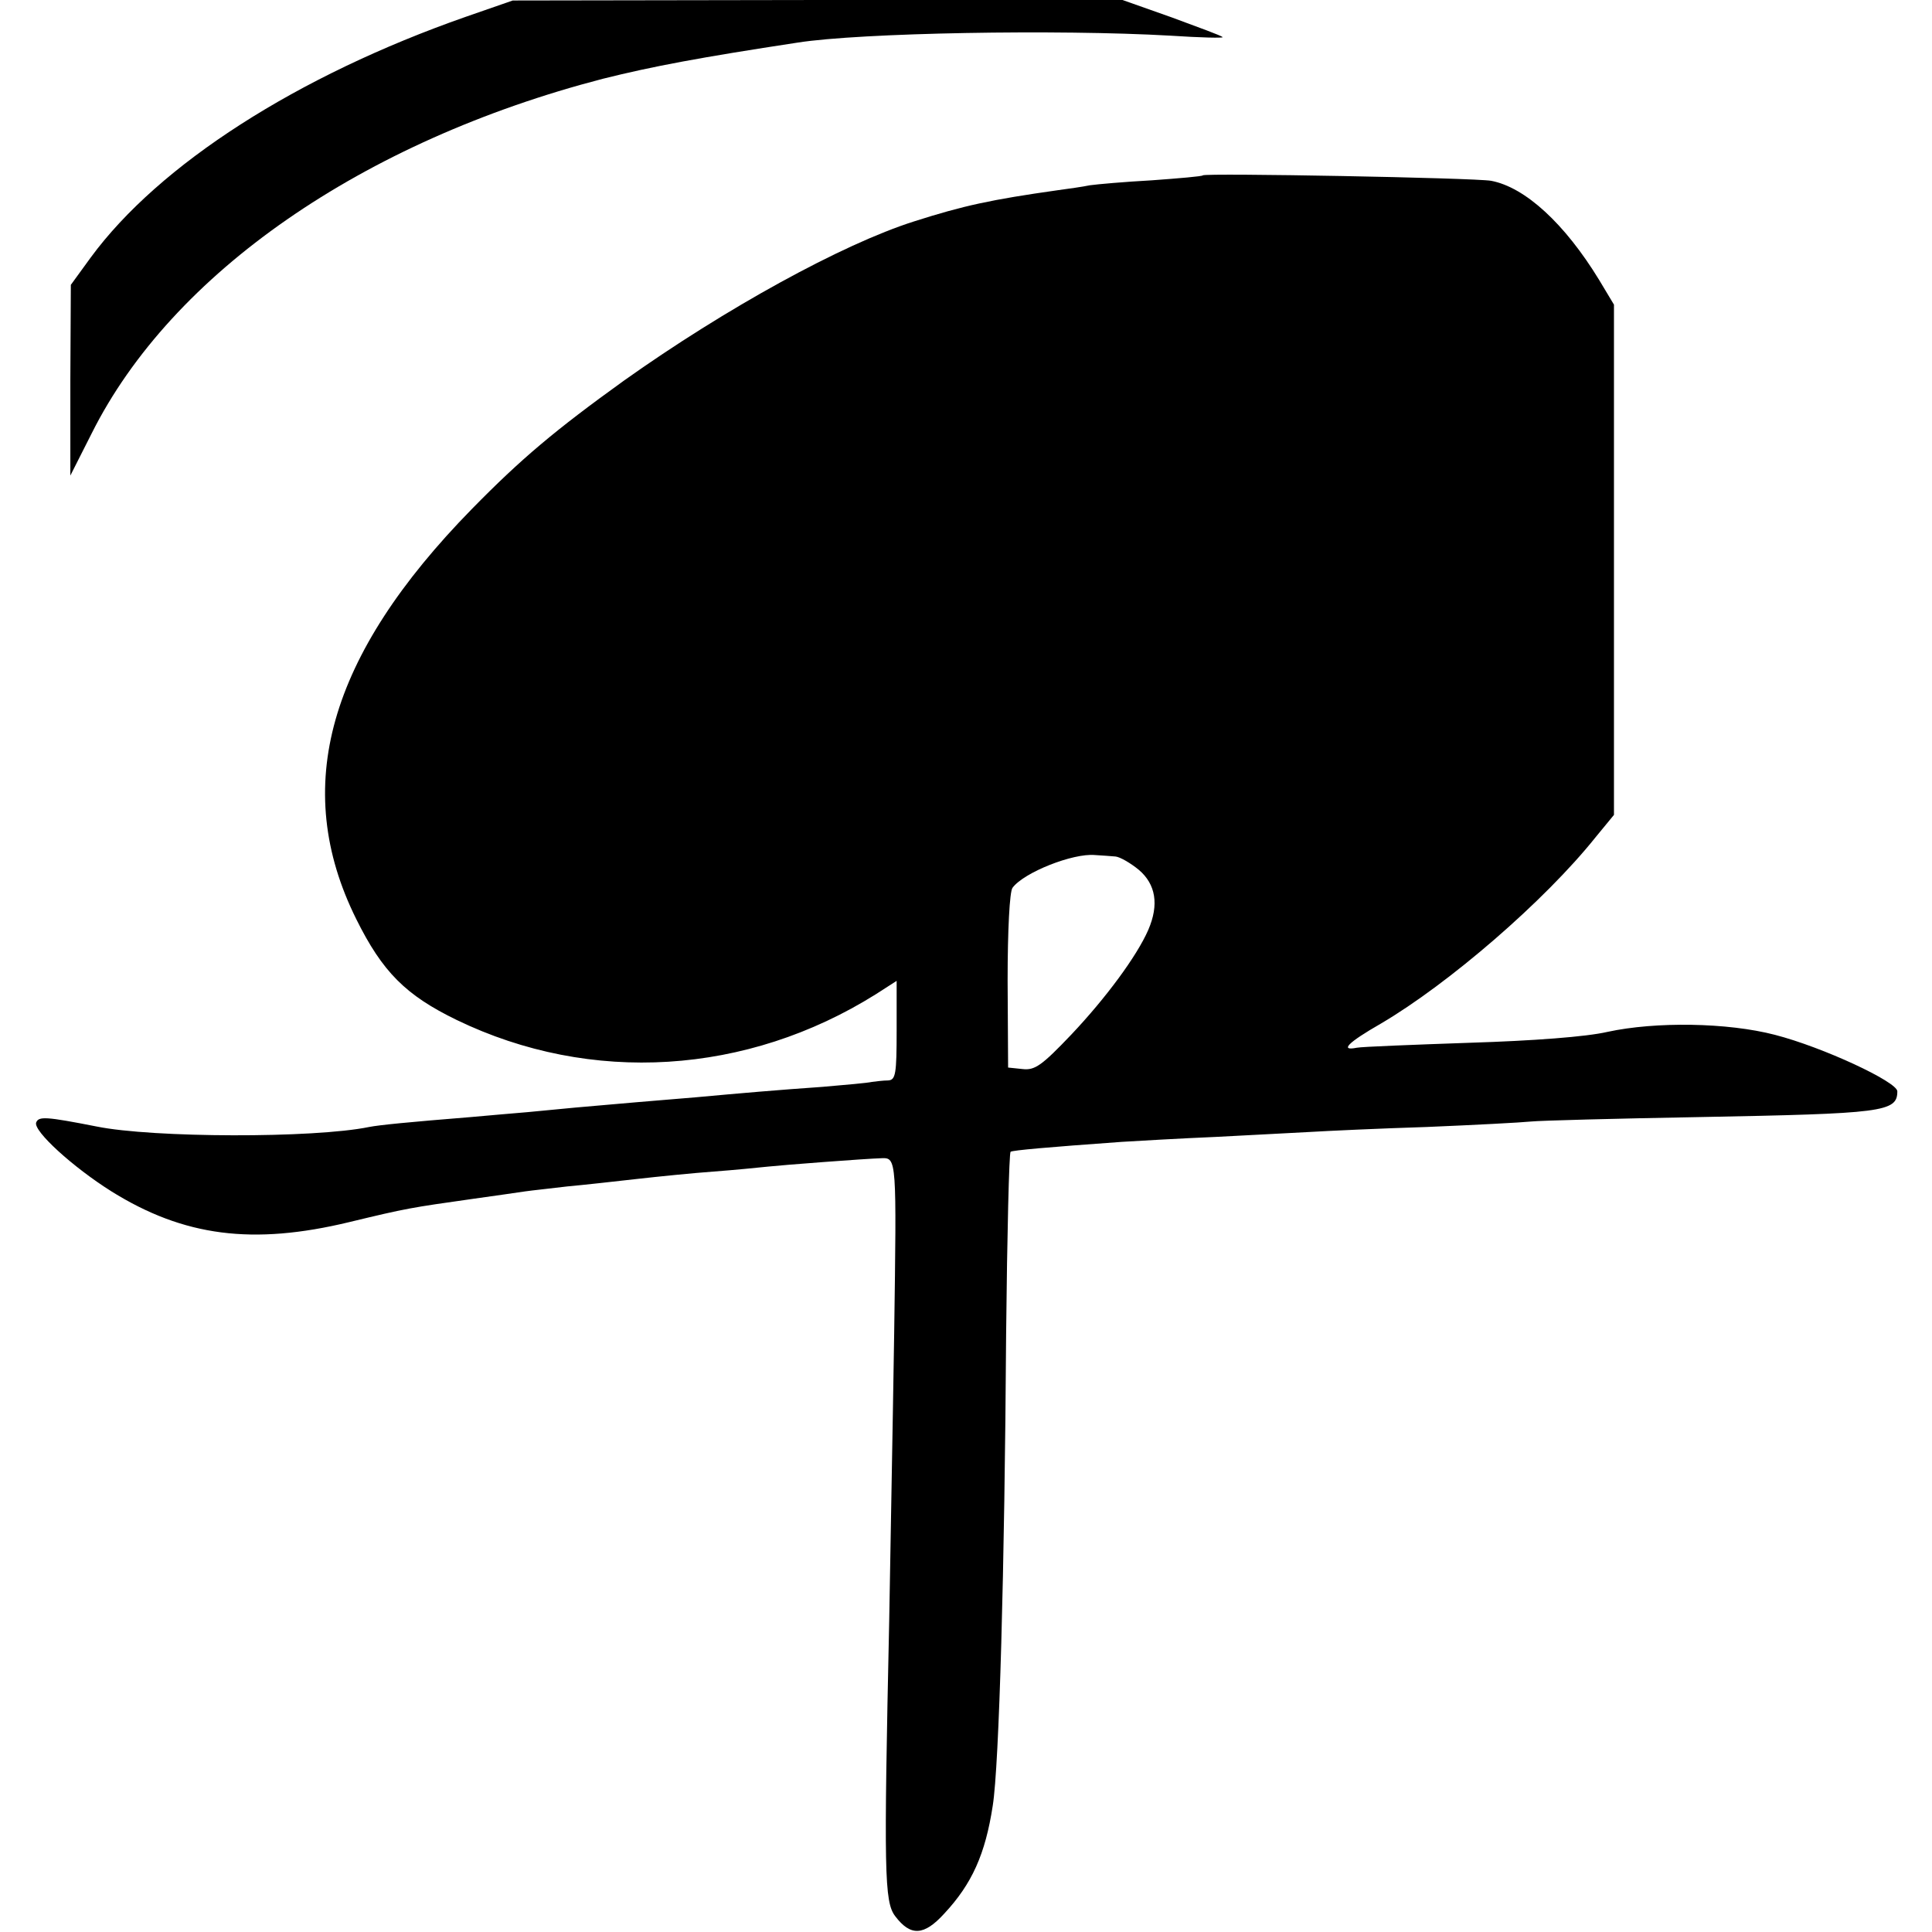
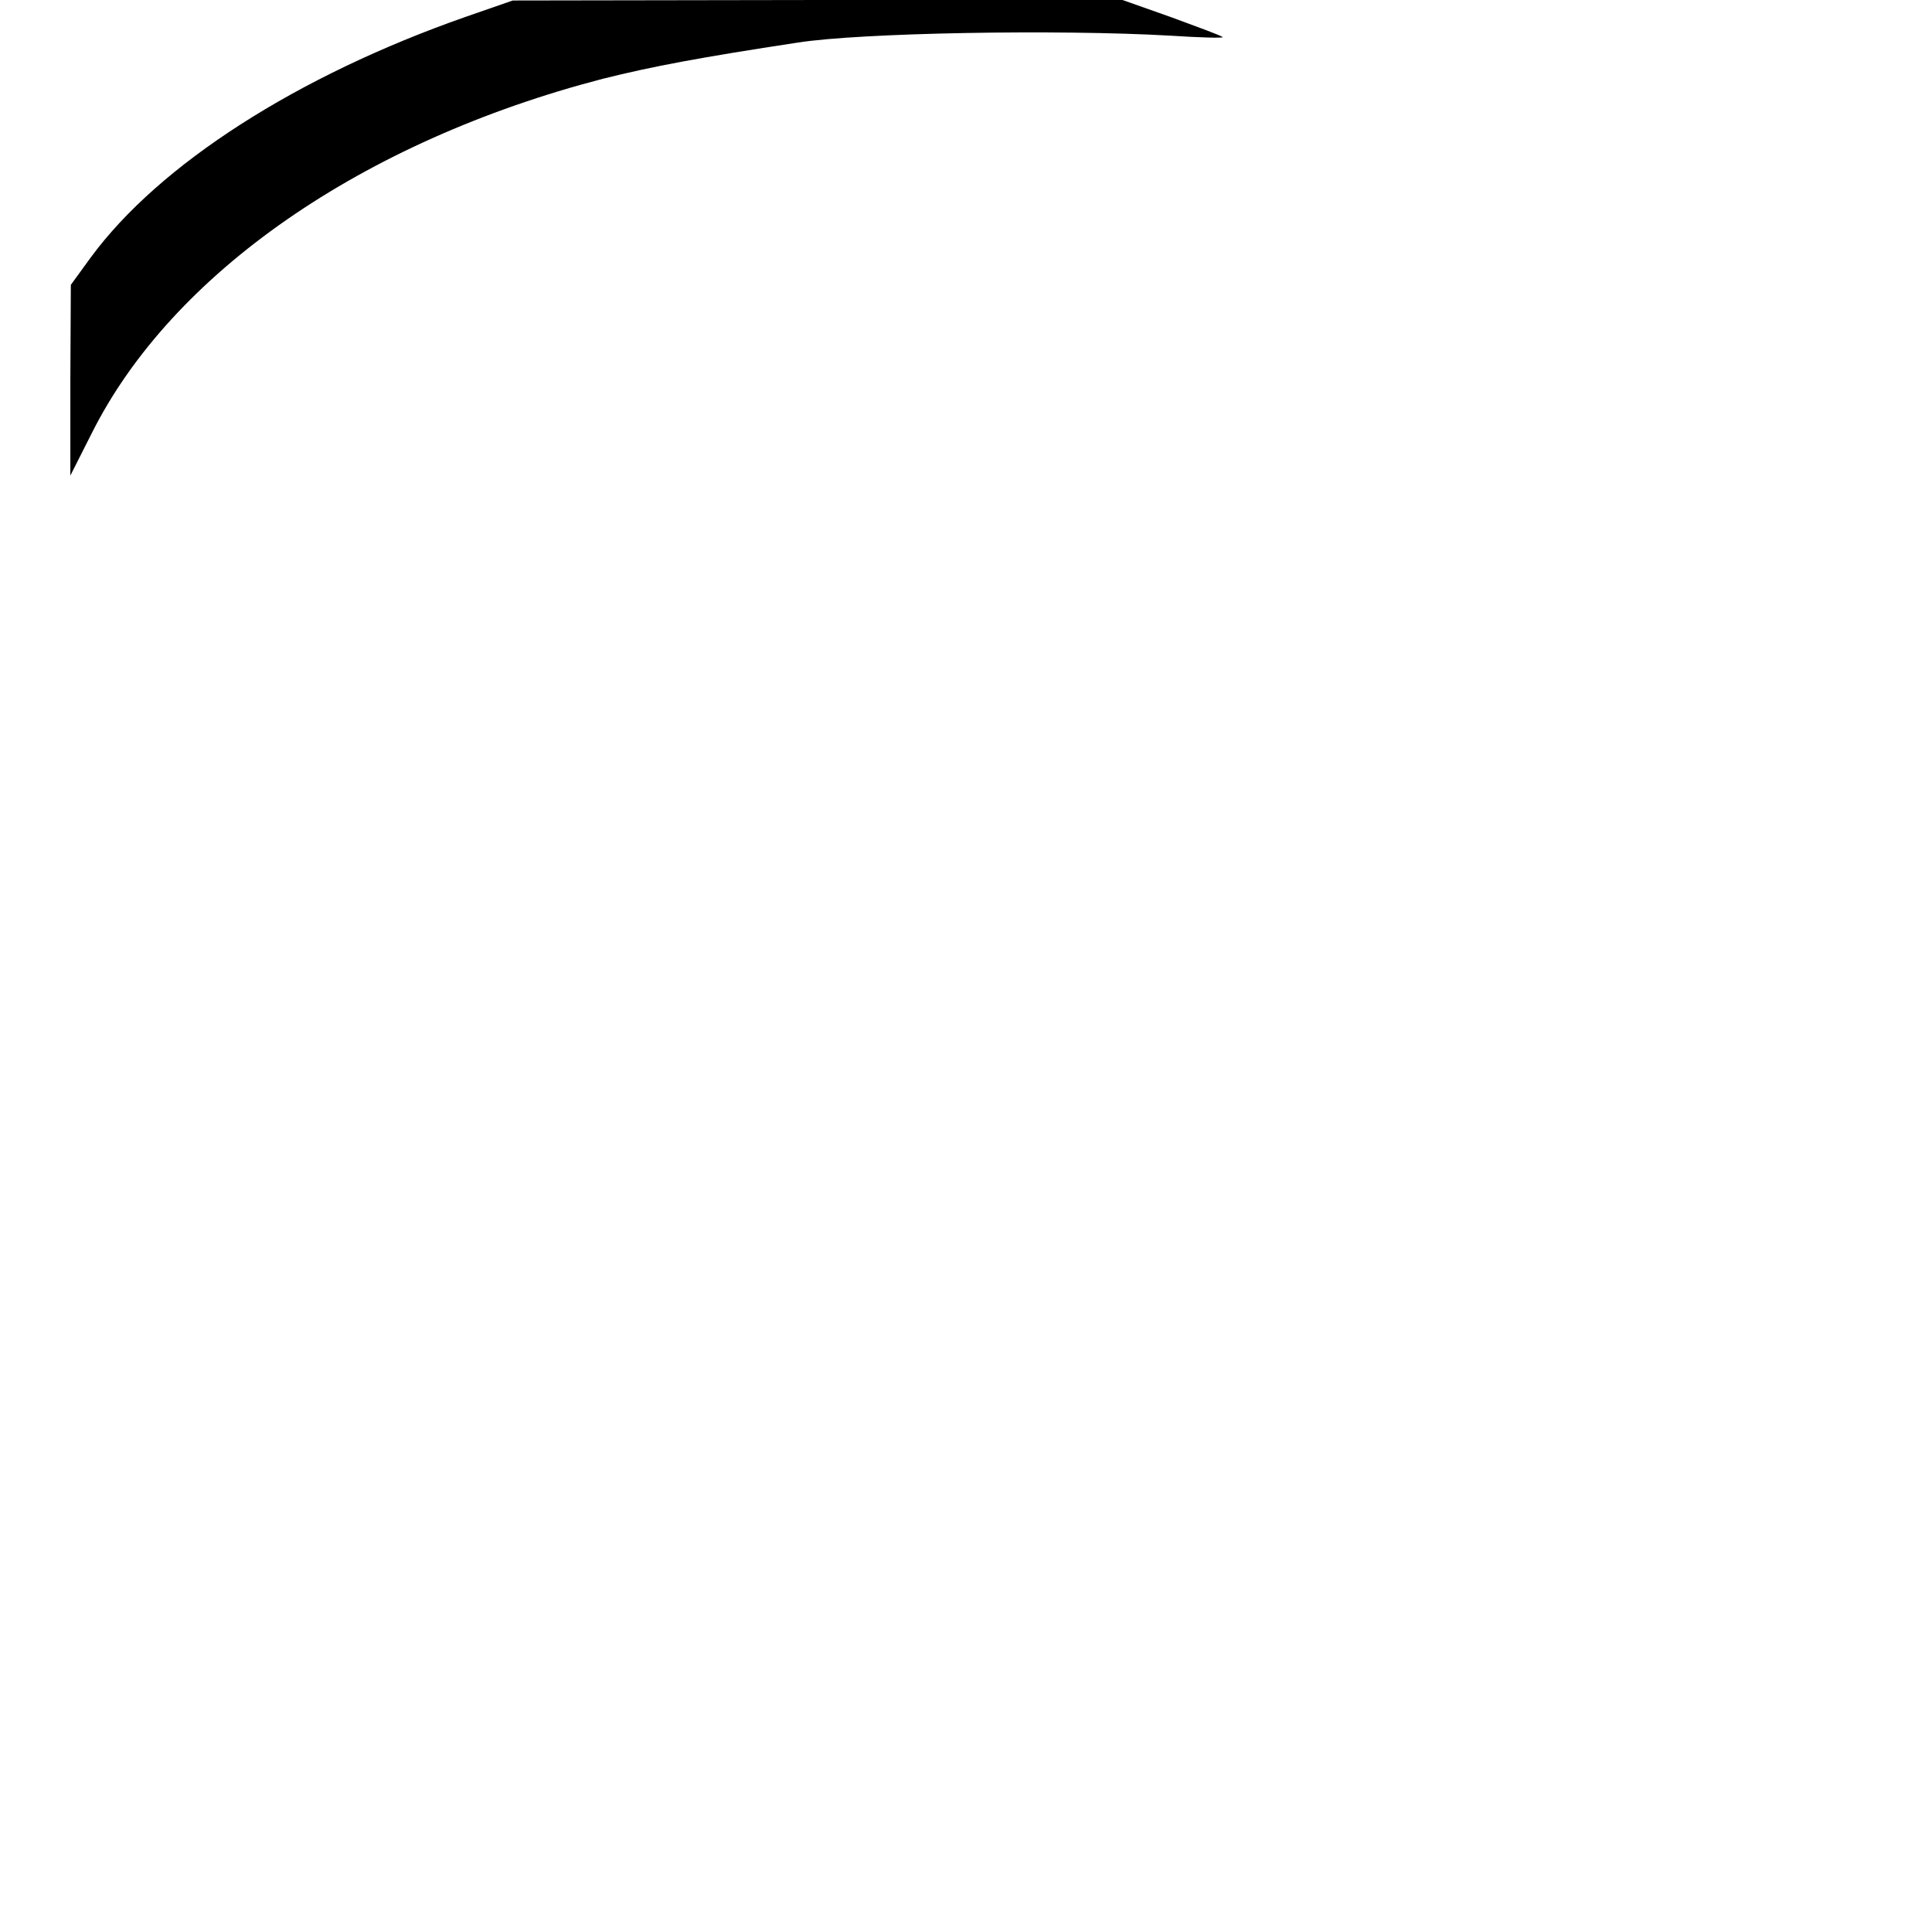
<svg xmlns="http://www.w3.org/2000/svg" version="1.0" width="390pt" height="390pt" viewBox="0 0 390 390" preserveAspectRatio="xMidYMid meet">
  <g transform="translate(0,390) scale(0.1,-0.1)" fill="#000000" stroke="none">
    <path d="M940 3866 c-340 -119 -619 -298 -757 -486 l-40 -55 -1 -192 0 -193 43 85 c162 324 547 590 1032 716 100 25 196 43 393 73 127 20 526 27 753 14 60 -4 107 -5 105 -3 -2 3 -49 20 -103 40 l-99 35 -615 0 -616 -1 -95 -33z" />
-     <path d="M2428 3546 c-1 -2 -48 -6 -103 -10 -55 -3 -111 -8 -125 -10 -14 -3 -43 -7 -65 -10 -134 -19 -190 -31 -290 -63 -145 -46 -381 -176 -585 -321 -139 -100 -208 -158 -307 -259 -291 -297 -366 -562 -234 -828 53 -107 100 -154 203 -204 271 -131 586 -111 846 52 l42 27 0 -100 c0 -88 -2 -100 -17 -101 -10 0 -25 -2 -33 -3 -8 -2 -53 -6 -100 -10 -87 -6 -168 -13 -255 -21 -27 -2 -81 -7 -120 -10 -95 -8 -160 -14 -220 -20 -27 -2 -79 -7 -115 -10 -124 -10 -185 -16 -205 -20 -112 -23 -437 -22 -550 1 -102 20 -117 21 -122 8 -6 -17 74 -90 152 -139 146 -91 285 -109 480 -62 116 28 123 29 250 47 44 6 91 13 105 15 14 2 52 6 85 10 33 3 96 10 140 15 44 5 114 12 155 15 41 3 91 8 110 10 27 3 196 16 230 17 30 1 30 -2 25 -354 -3 -194 -8 -454 -10 -578 -11 -510 -10 -569 12 -598 31 -41 58 -40 99 5 56 60 83 120 98 218 13 82 24 477 27 953 2 200 6 365 9 367 5 3 72 9 225 20 33 2 119 7 190 10 72 4 157 8 190 10 33 2 139 7 235 10 96 4 191 9 210 11 19 2 172 6 340 9 371 7 400 10 400 52 0 19 -150 89 -247 114 -96 25 -241 27 -338 6 -43 -10 -150 -18 -278 -22 -115 -4 -218 -8 -228 -10 -35 -7 -19 10 49 49 136 80 330 247 433 376 l37 45 0 515 0 515 -30 50 c-69 113 -149 187 -218 200 -35 6 -575 16 -582 11z m-176 -1375 c9 -1 30 -13 47 -27 34 -29 41 -70 19 -121 -23 -53 -86 -138 -155 -211 -60 -63 -74 -73 -99 -70 l-29 3 -1 175 c0 102 4 181 10 188 23 31 122 70 166 66 14 -1 33 -2 42 -3z" />
  </g>
</svg>